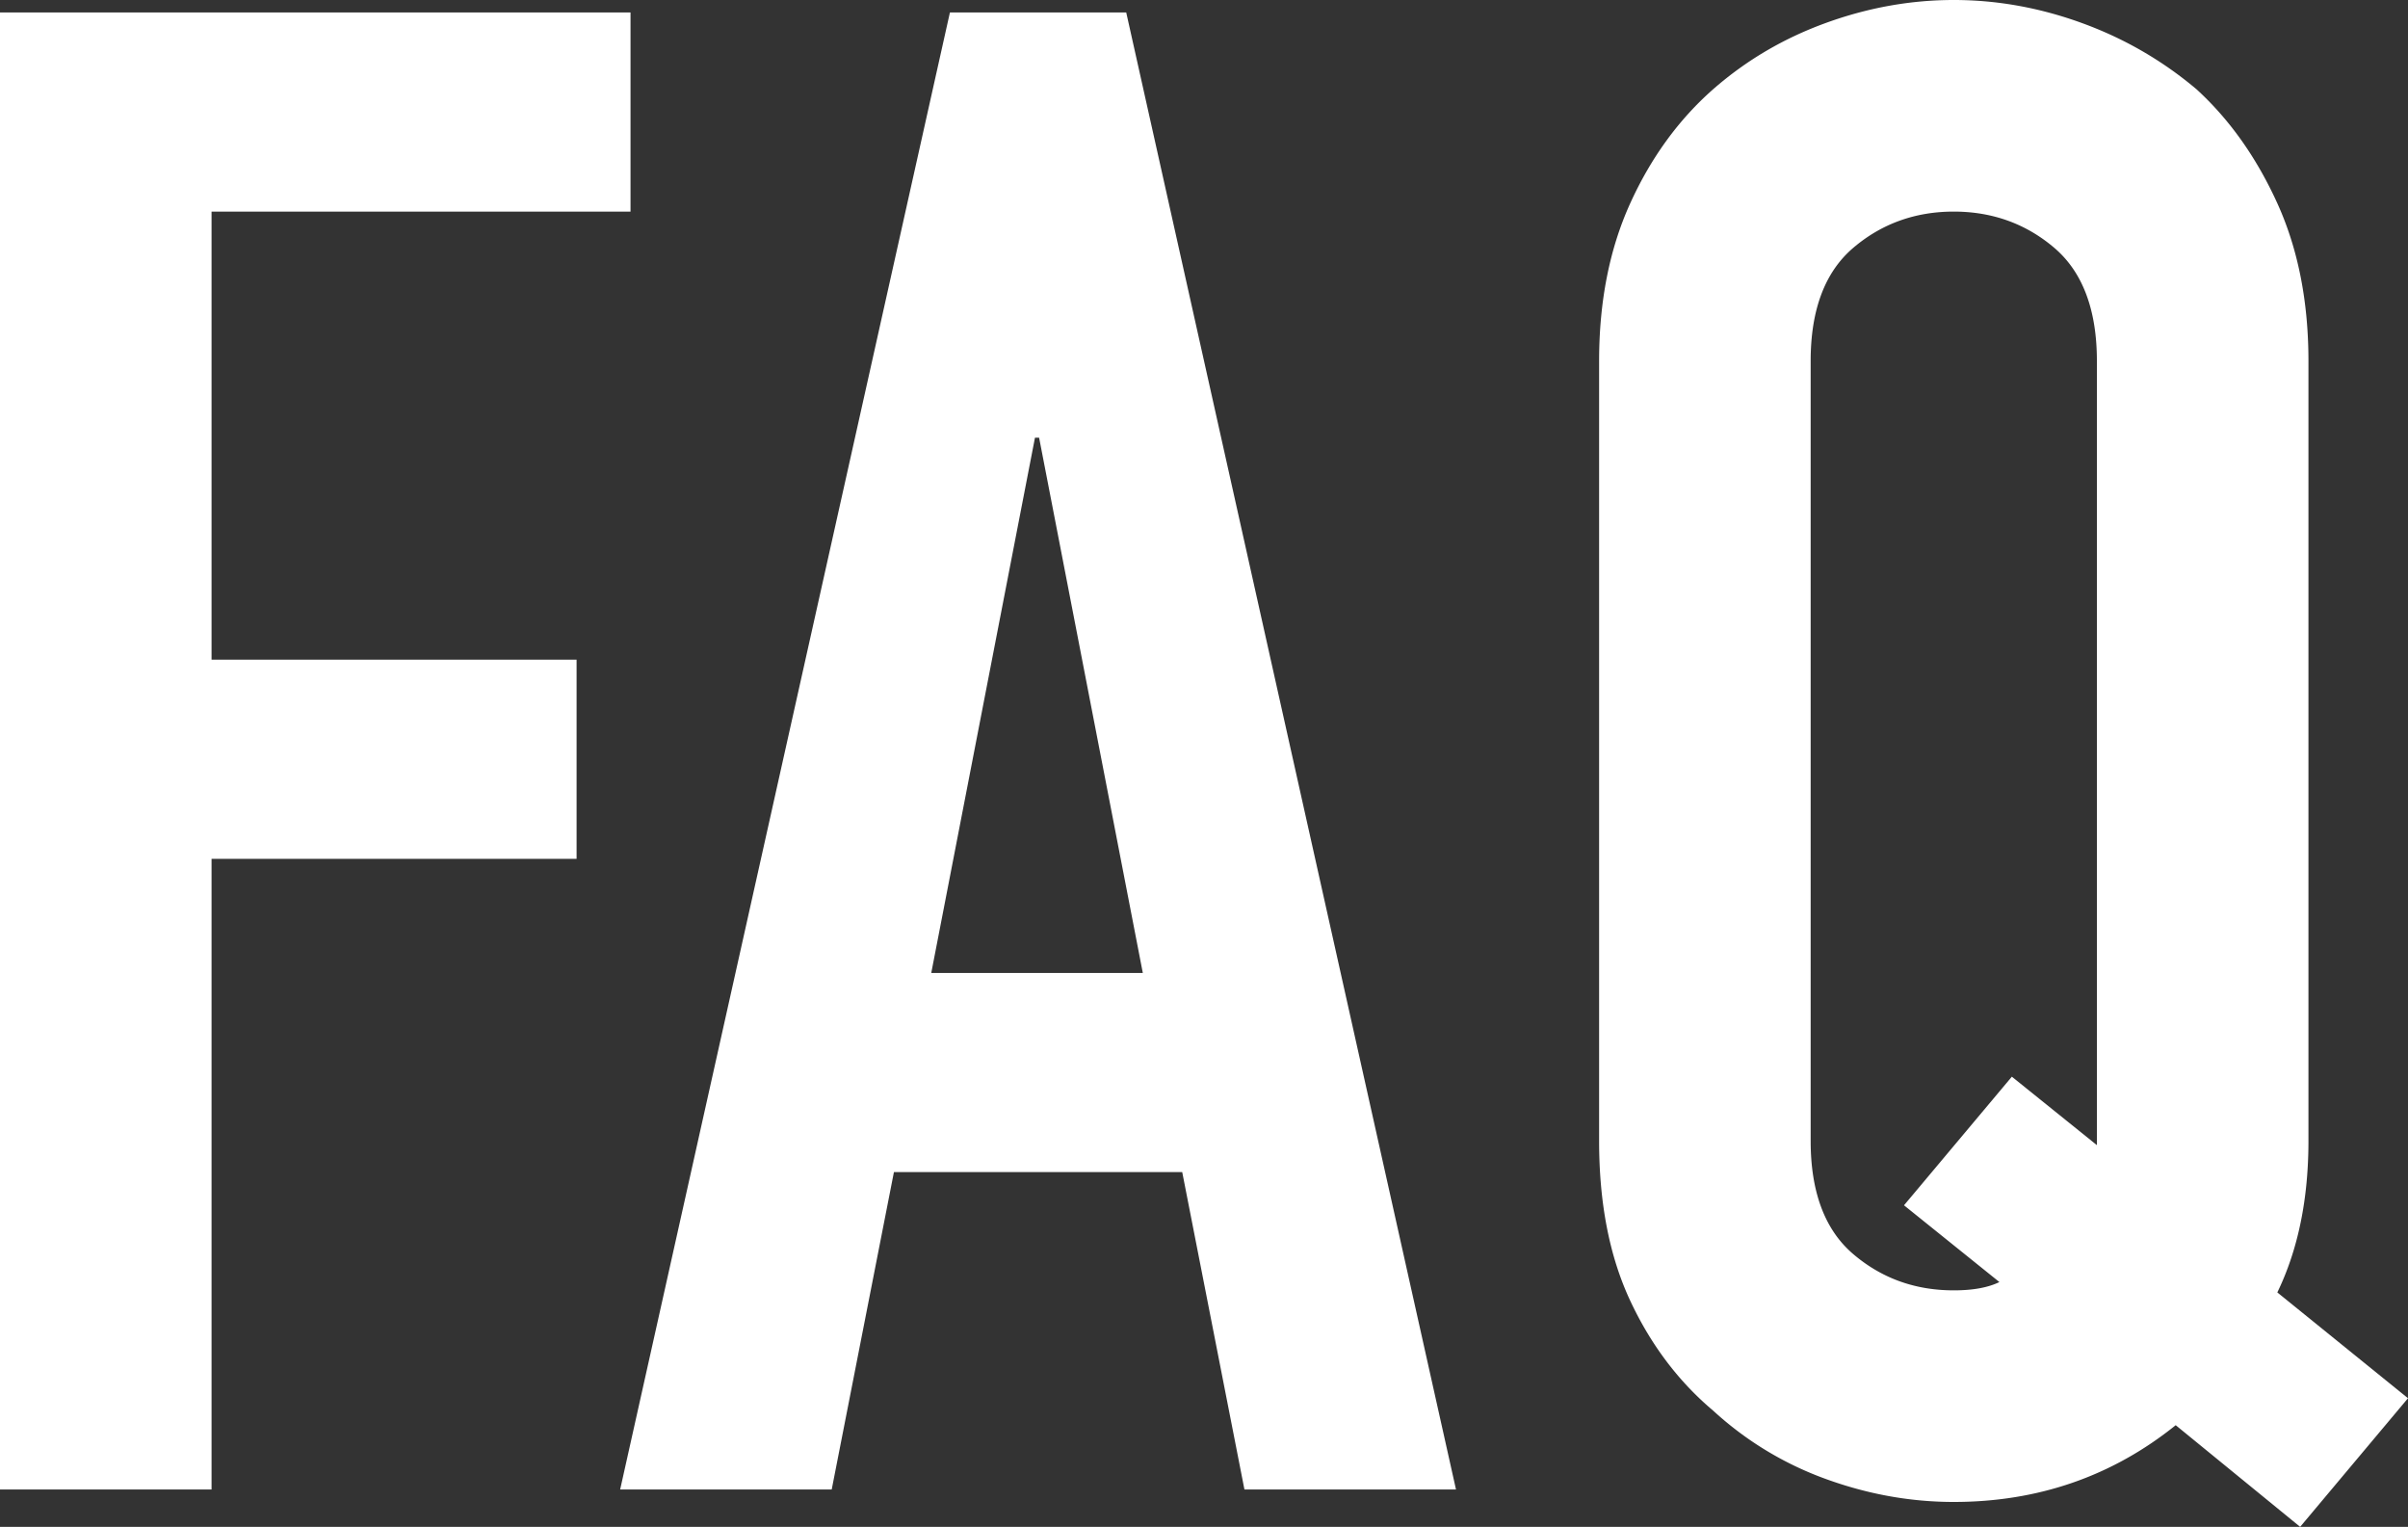
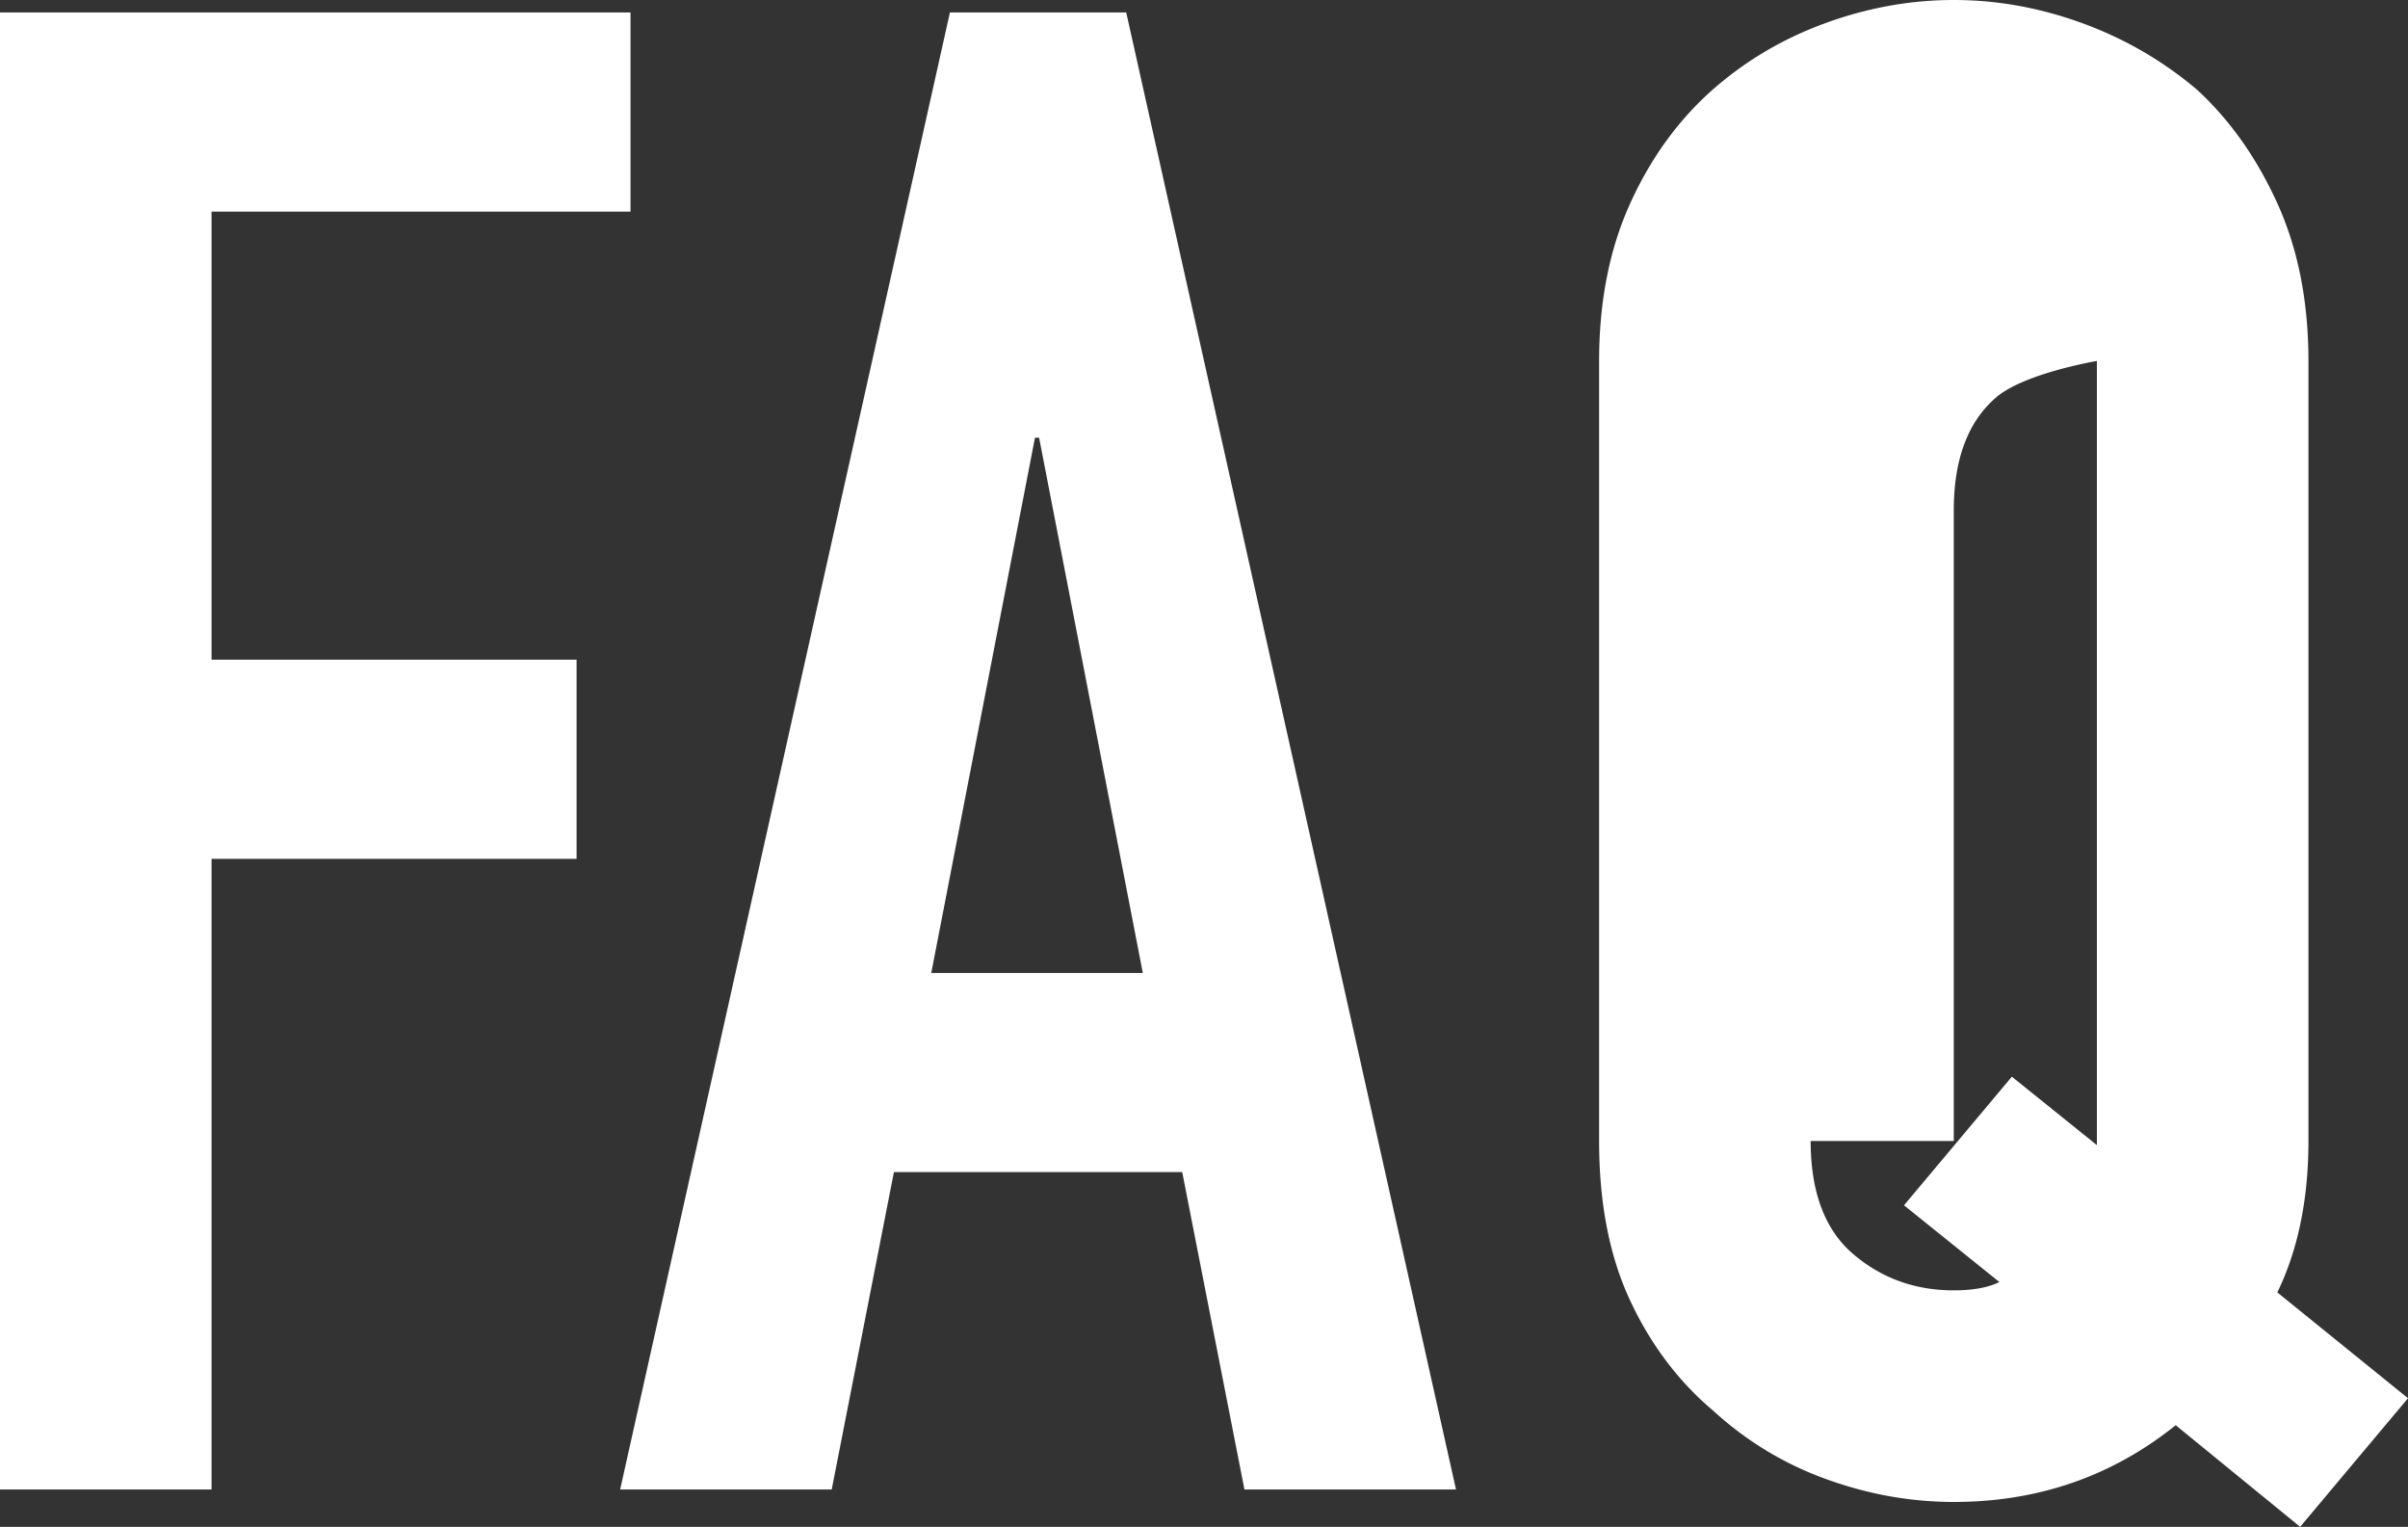
<svg xmlns="http://www.w3.org/2000/svg" data-name="レイヤー 2" viewBox="0 0 92.88 58.88">
  <rect x="0" y="0" width="92.88" height="58.88" fill="#333333" stroke="none" />
-   <path d="M0 57.44V.48h24.32v7.68H8.16v17.28h14.08v7.68H8.16v24.32H0zm23.92 0L36.64.48h6.8l12.72 56.96H48L45.6 45.2H34.48l-2.4 12.24h-8.16zm20.16-19.92l-4-20.64h-.16l-4 20.64h8.16zm17.6-23.6c0-2.29.4-4.32 1.2-6.08.8-1.76 1.87-3.23 3.2-4.4 1.28-1.12 2.73-1.97 4.36-2.56S73.71 0 75.36 0s3.29.29 4.92.88 3.11 1.44 4.44 2.56c1.28 1.17 2.32 2.64 3.12 4.4.8 1.76 1.2 3.79 1.2 6.08V44c0 2.24-.4 4.19-1.2 5.84l5.04 4.08-4.16 4.96-4.8-3.92c-2.45 1.97-5.31 2.96-8.56 2.96-1.65 0-3.29-.29-4.92-.88a12.91 12.91 0 01-4.36-2.64c-1.33-1.12-2.4-2.53-3.2-4.24-.8-1.71-1.2-3.76-1.2-6.16V13.92zM69.84 44c0 1.97.55 3.43 1.64 4.36 1.09.93 2.38 1.4 3.88 1.4.75 0 1.33-.11 1.76-.32l-3.68-2.96 4.16-4.96 3.28 2.64V13.92c0-1.97-.55-3.43-1.64-4.36-1.09-.93-2.39-1.4-3.88-1.4s-2.79.47-3.88 1.4c-1.09.93-1.64 2.39-1.64 4.36V44z" fill="#fff" data-name="レイヤー 1" />
+   <path d="M0 57.44V.48h24.32v7.68H8.16v17.28h14.08v7.68H8.16v24.32H0zm23.92 0L36.64.48h6.8l12.72 56.96H48L45.6 45.2H34.48l-2.4 12.24h-8.16zm20.16-19.92l-4-20.64h-.16l-4 20.64h8.16zm17.6-23.6c0-2.29.4-4.32 1.2-6.08.8-1.76 1.87-3.23 3.2-4.4 1.28-1.12 2.73-1.97 4.36-2.56S73.71 0 75.36 0s3.29.29 4.92.88 3.11 1.44 4.44 2.56c1.28 1.17 2.32 2.64 3.12 4.4.8 1.76 1.2 3.79 1.2 6.08V44c0 2.24-.4 4.19-1.2 5.84l5.04 4.08-4.16 4.96-4.8-3.92c-2.45 1.97-5.31 2.96-8.56 2.96-1.65 0-3.29-.29-4.92-.88a12.91 12.91 0 01-4.36-2.64c-1.33-1.12-2.4-2.53-3.2-4.24-.8-1.71-1.2-3.76-1.2-6.16V13.92zM69.84 44c0 1.97.55 3.43 1.64 4.36 1.09.93 2.38 1.4 3.88 1.4.75 0 1.33-.11 1.76-.32l-3.68-2.96 4.16-4.96 3.28 2.64V13.92s-2.79.47-3.88 1.4c-1.09.93-1.64 2.39-1.64 4.36V44z" fill="#fff" data-name="レイヤー 1" />
</svg>